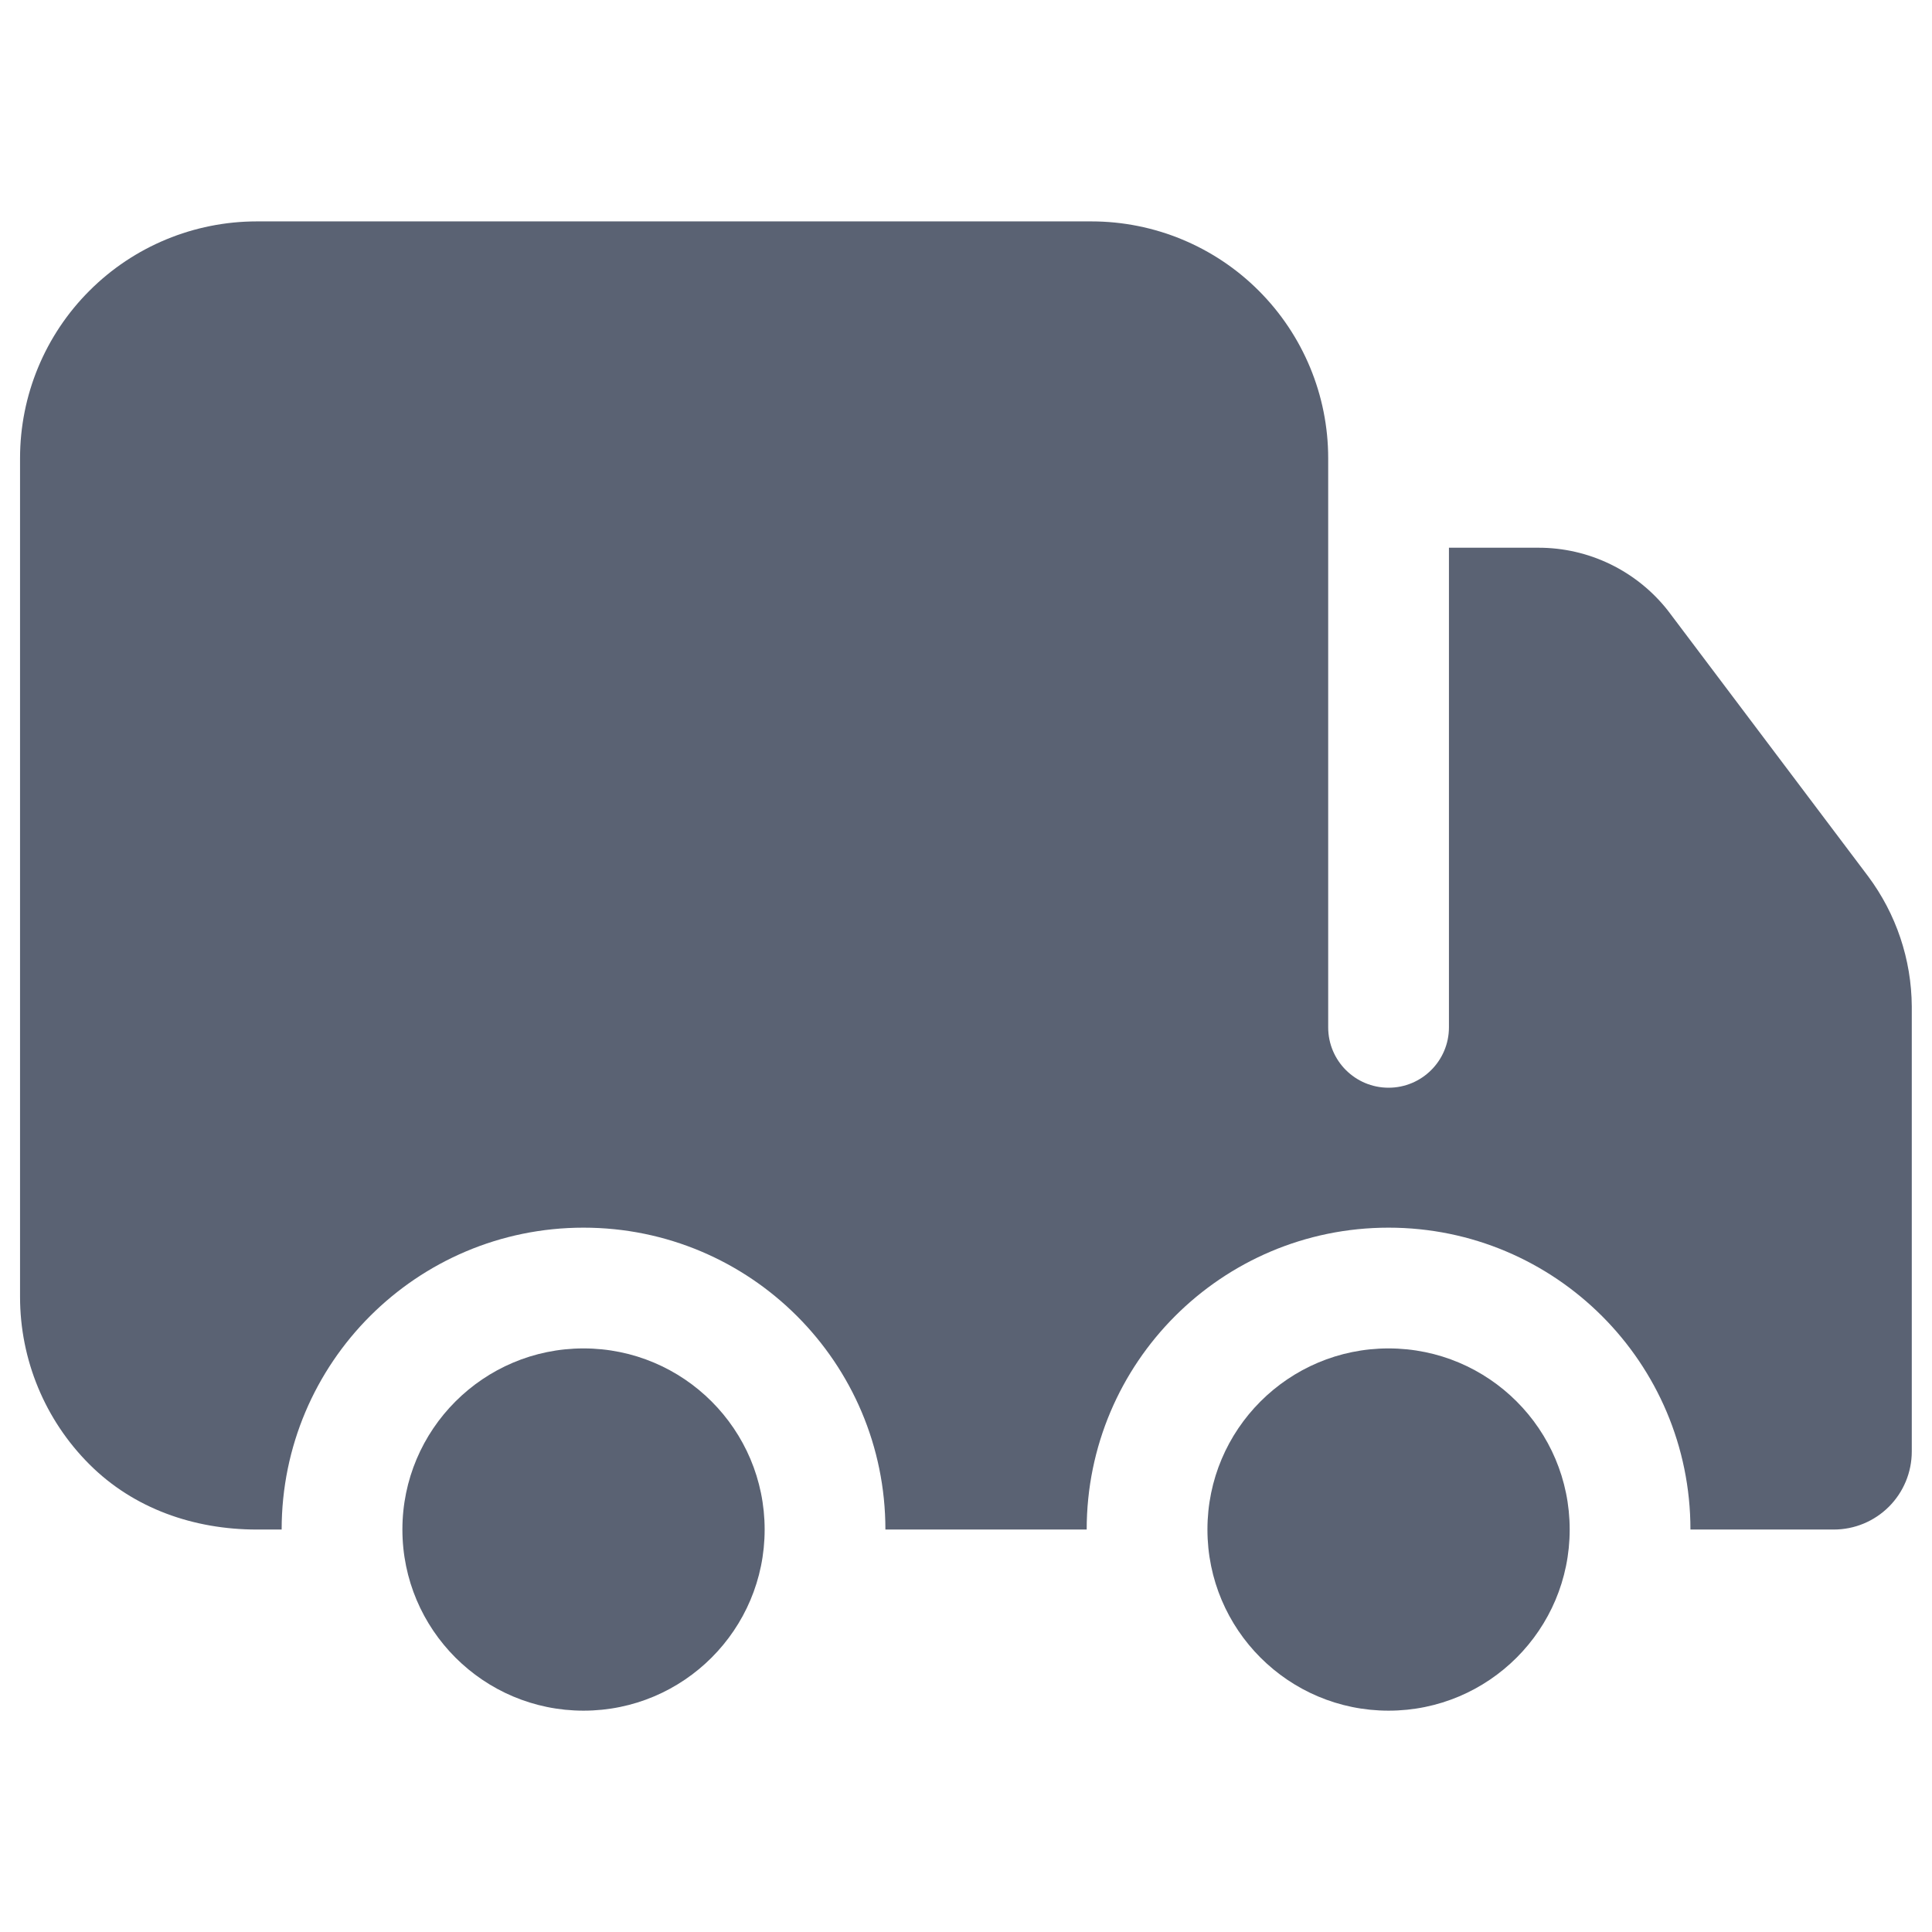
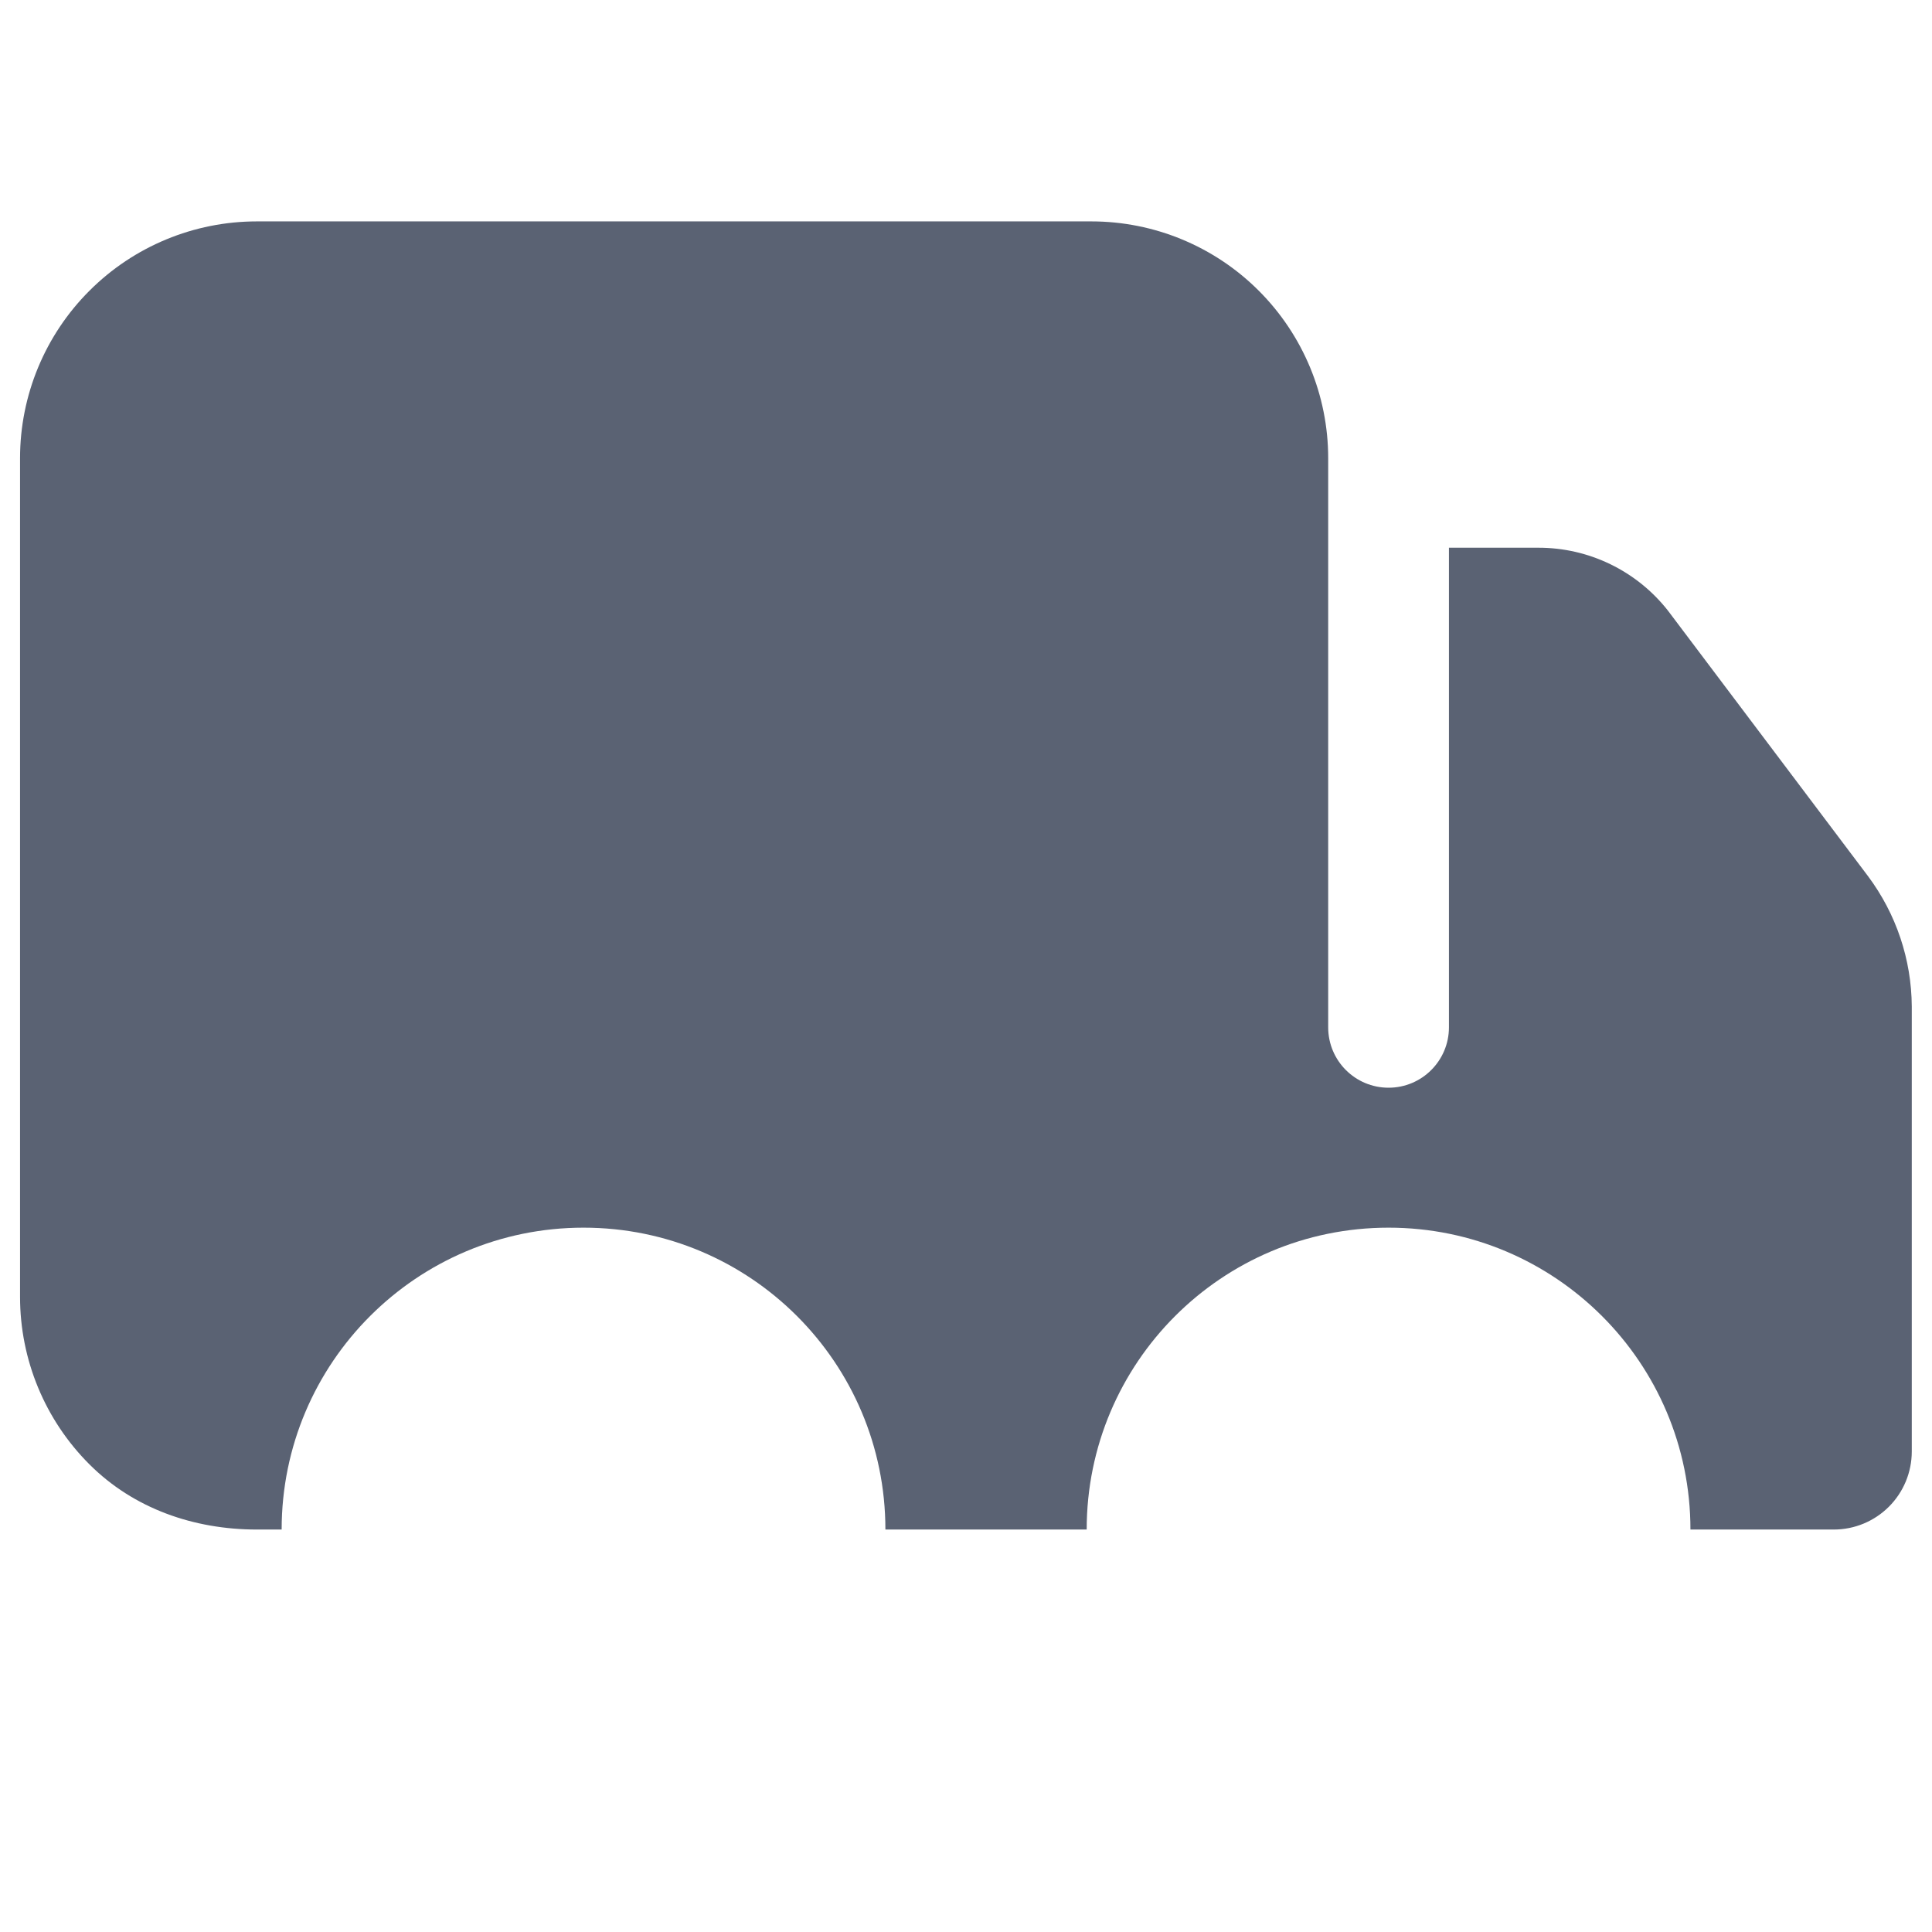
<svg xmlns="http://www.w3.org/2000/svg" width="32" height="32" viewBox="0 0 32 32" fill="none">
  <path d="M21.999 7.589C21.999 6.549 21.585 5.551 20.85 4.816C20.115 4.08 19.117 3.667 18.077 3.667H4.254C3.214 3.667 2.216 4.08 1.481 4.816C0.745 5.551 0.332 6.549 0.332 7.589V21.481C0.332 22.521 0.745 23.519 1.481 24.254C2.216 24.989 3.214 25.334 4.254 25.334H4.665C4.665 22.572 6.904 20.334 9.665 20.334C12.427 20.334 14.665 22.572 14.665 25.334H17.999C17.999 22.572 20.237 20.334 22.999 20.334C25.76 20.334 27.999 22.572 27.999 25.334H30.373C30.716 25.334 31.044 25.198 31.287 24.955C31.529 24.713 31.665 24.384 31.665 24.041L31.665 16.675L31.665 16.668C31.66 15.89 31.406 15.136 30.941 14.513L27.637 10.128L27.624 10.111C27.368 9.786 27.042 9.524 26.67 9.344C26.299 9.164 25.891 9.071 25.478 9.072H23.999V17.016C23.999 17.568 23.551 18.016 22.999 18.016C22.446 18.016 21.999 17.568 21.999 17.016V7.589Z" fill="#5A6273" />
-   <path d="M22.999 22.334C21.342 22.334 19.999 23.677 19.999 25.334C19.999 26.991 21.342 28.334 22.999 28.334C24.656 28.334 25.999 26.991 25.999 25.334C25.999 23.677 24.656 22.334 22.999 22.334Z" fill="#5A6273" />
-   <path d="M6.665 25.334C6.665 23.677 8.009 22.334 9.665 22.334C11.322 22.334 12.665 23.677 12.665 25.334C12.665 26.991 11.322 28.334 9.665 28.334C8.009 28.334 6.665 26.991 6.665 25.334Z" fill="#5A6273" />
</svg>